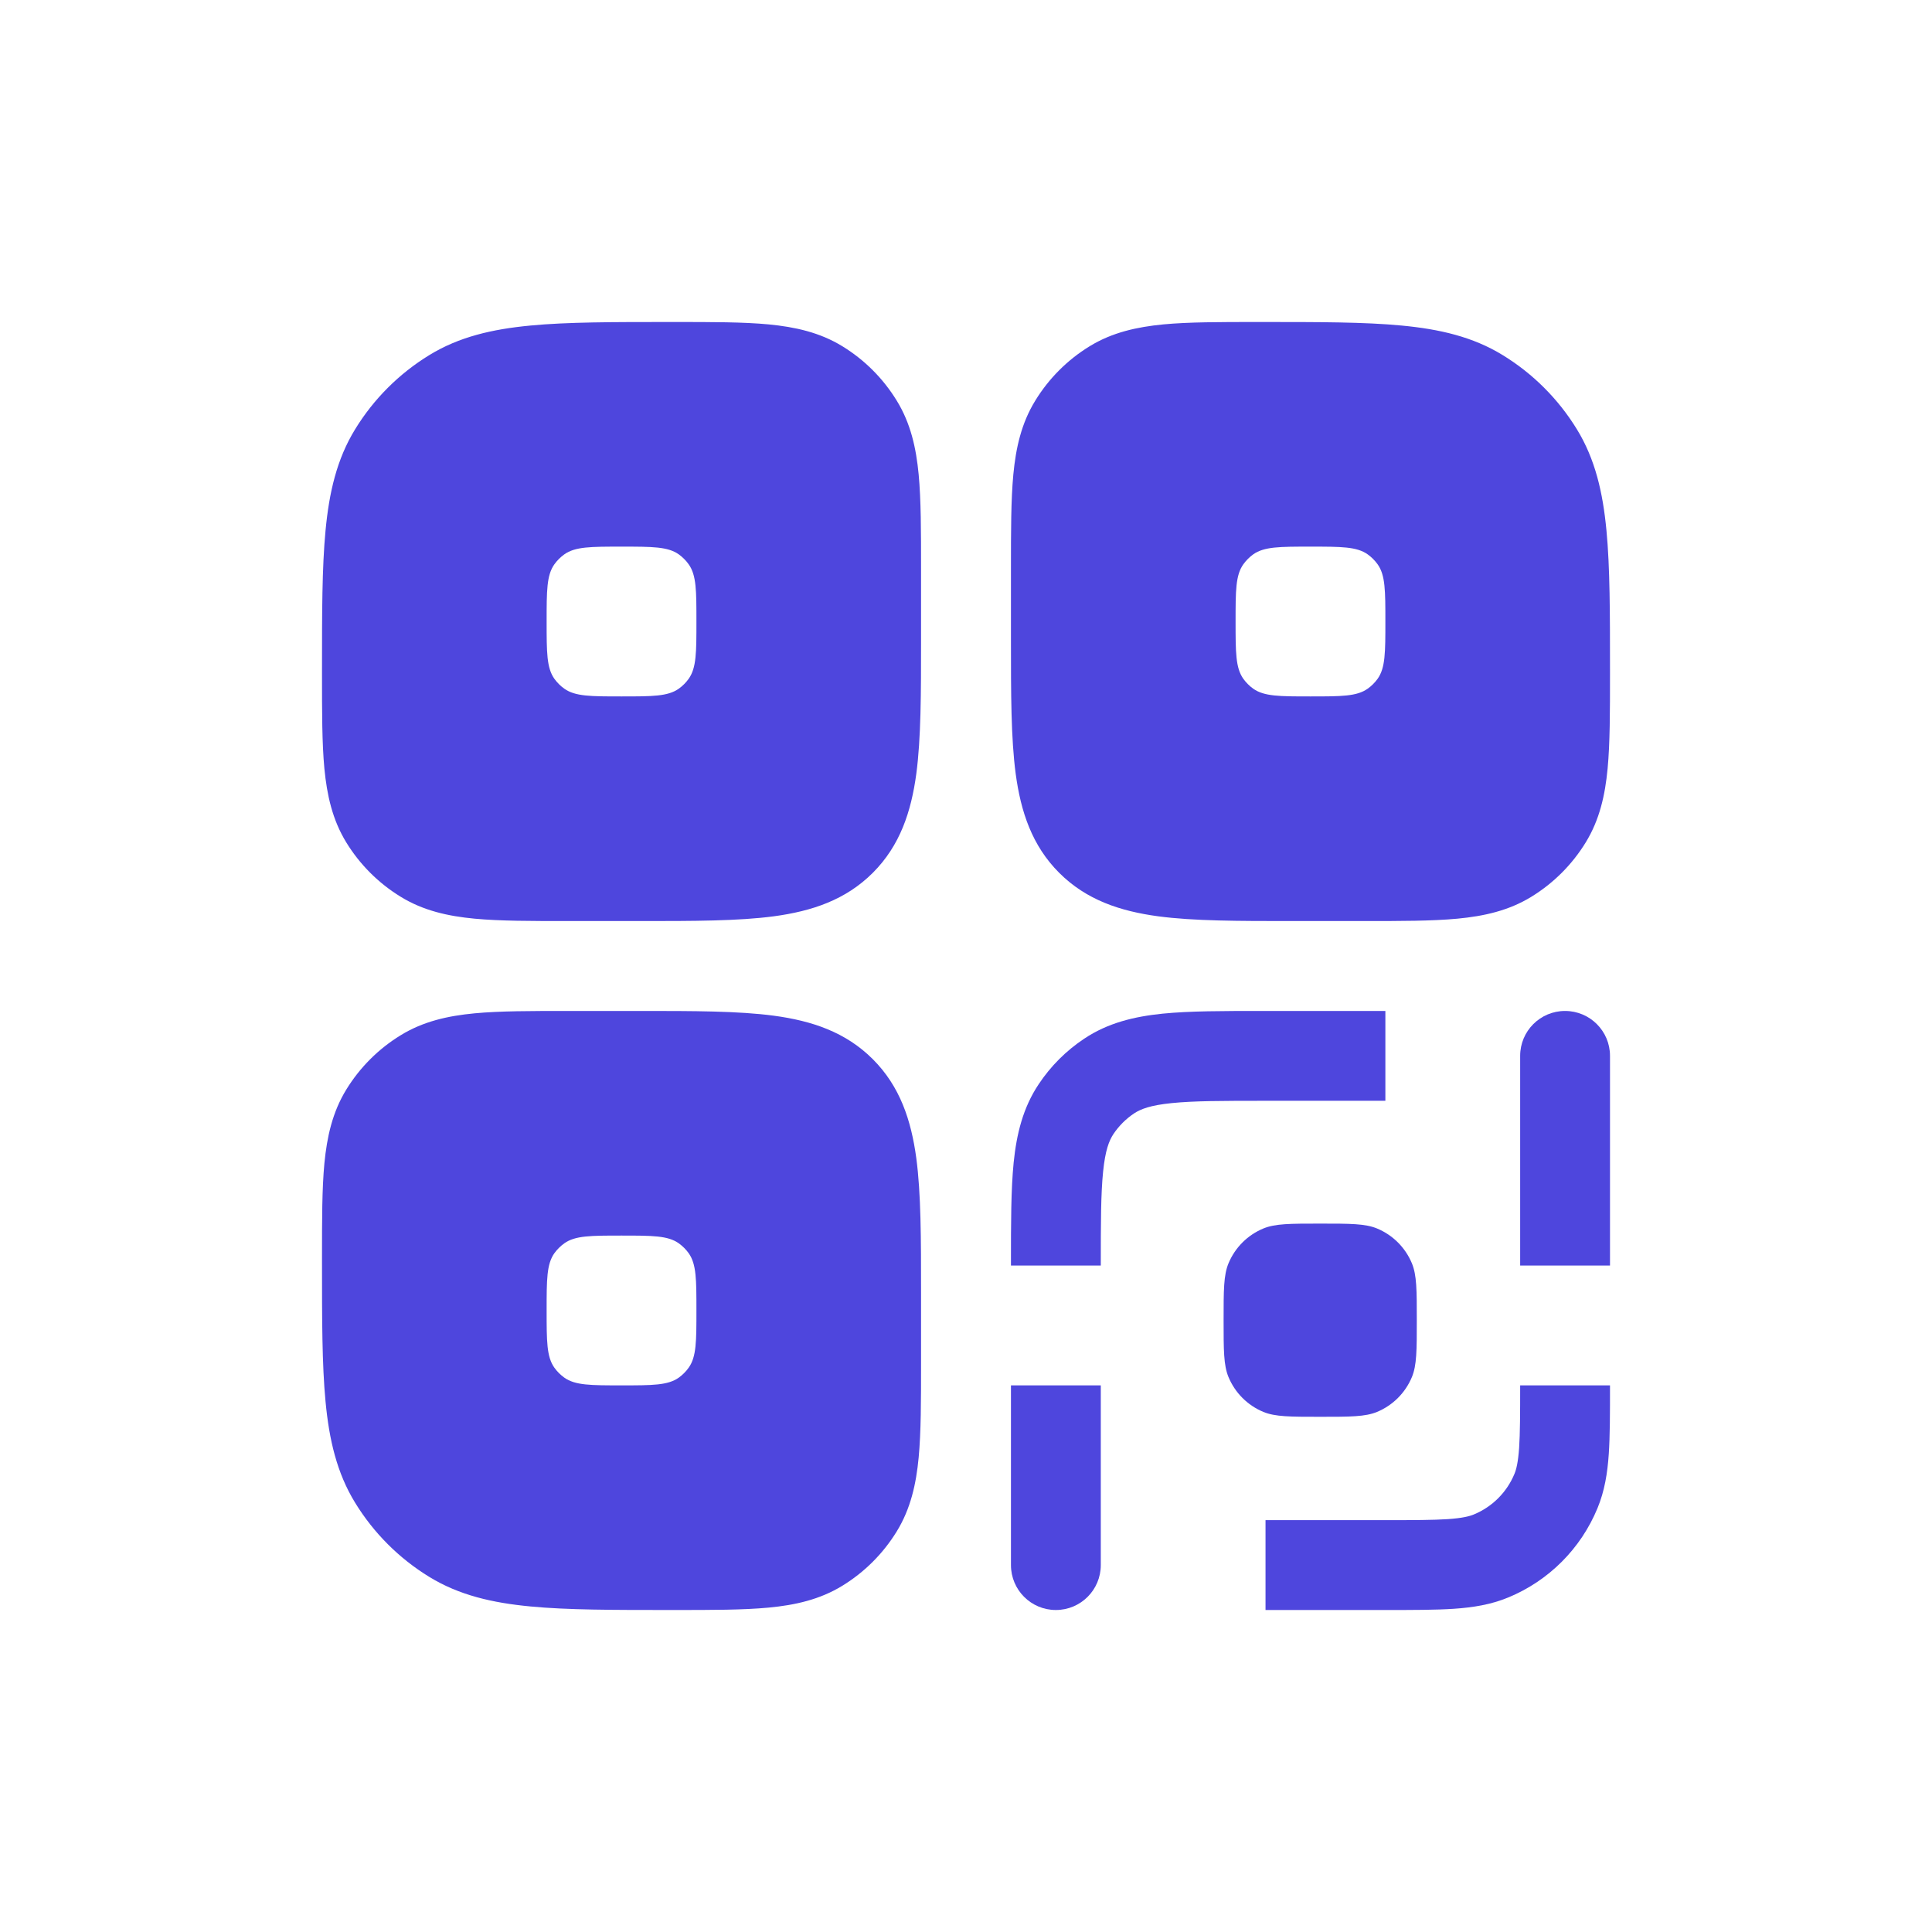
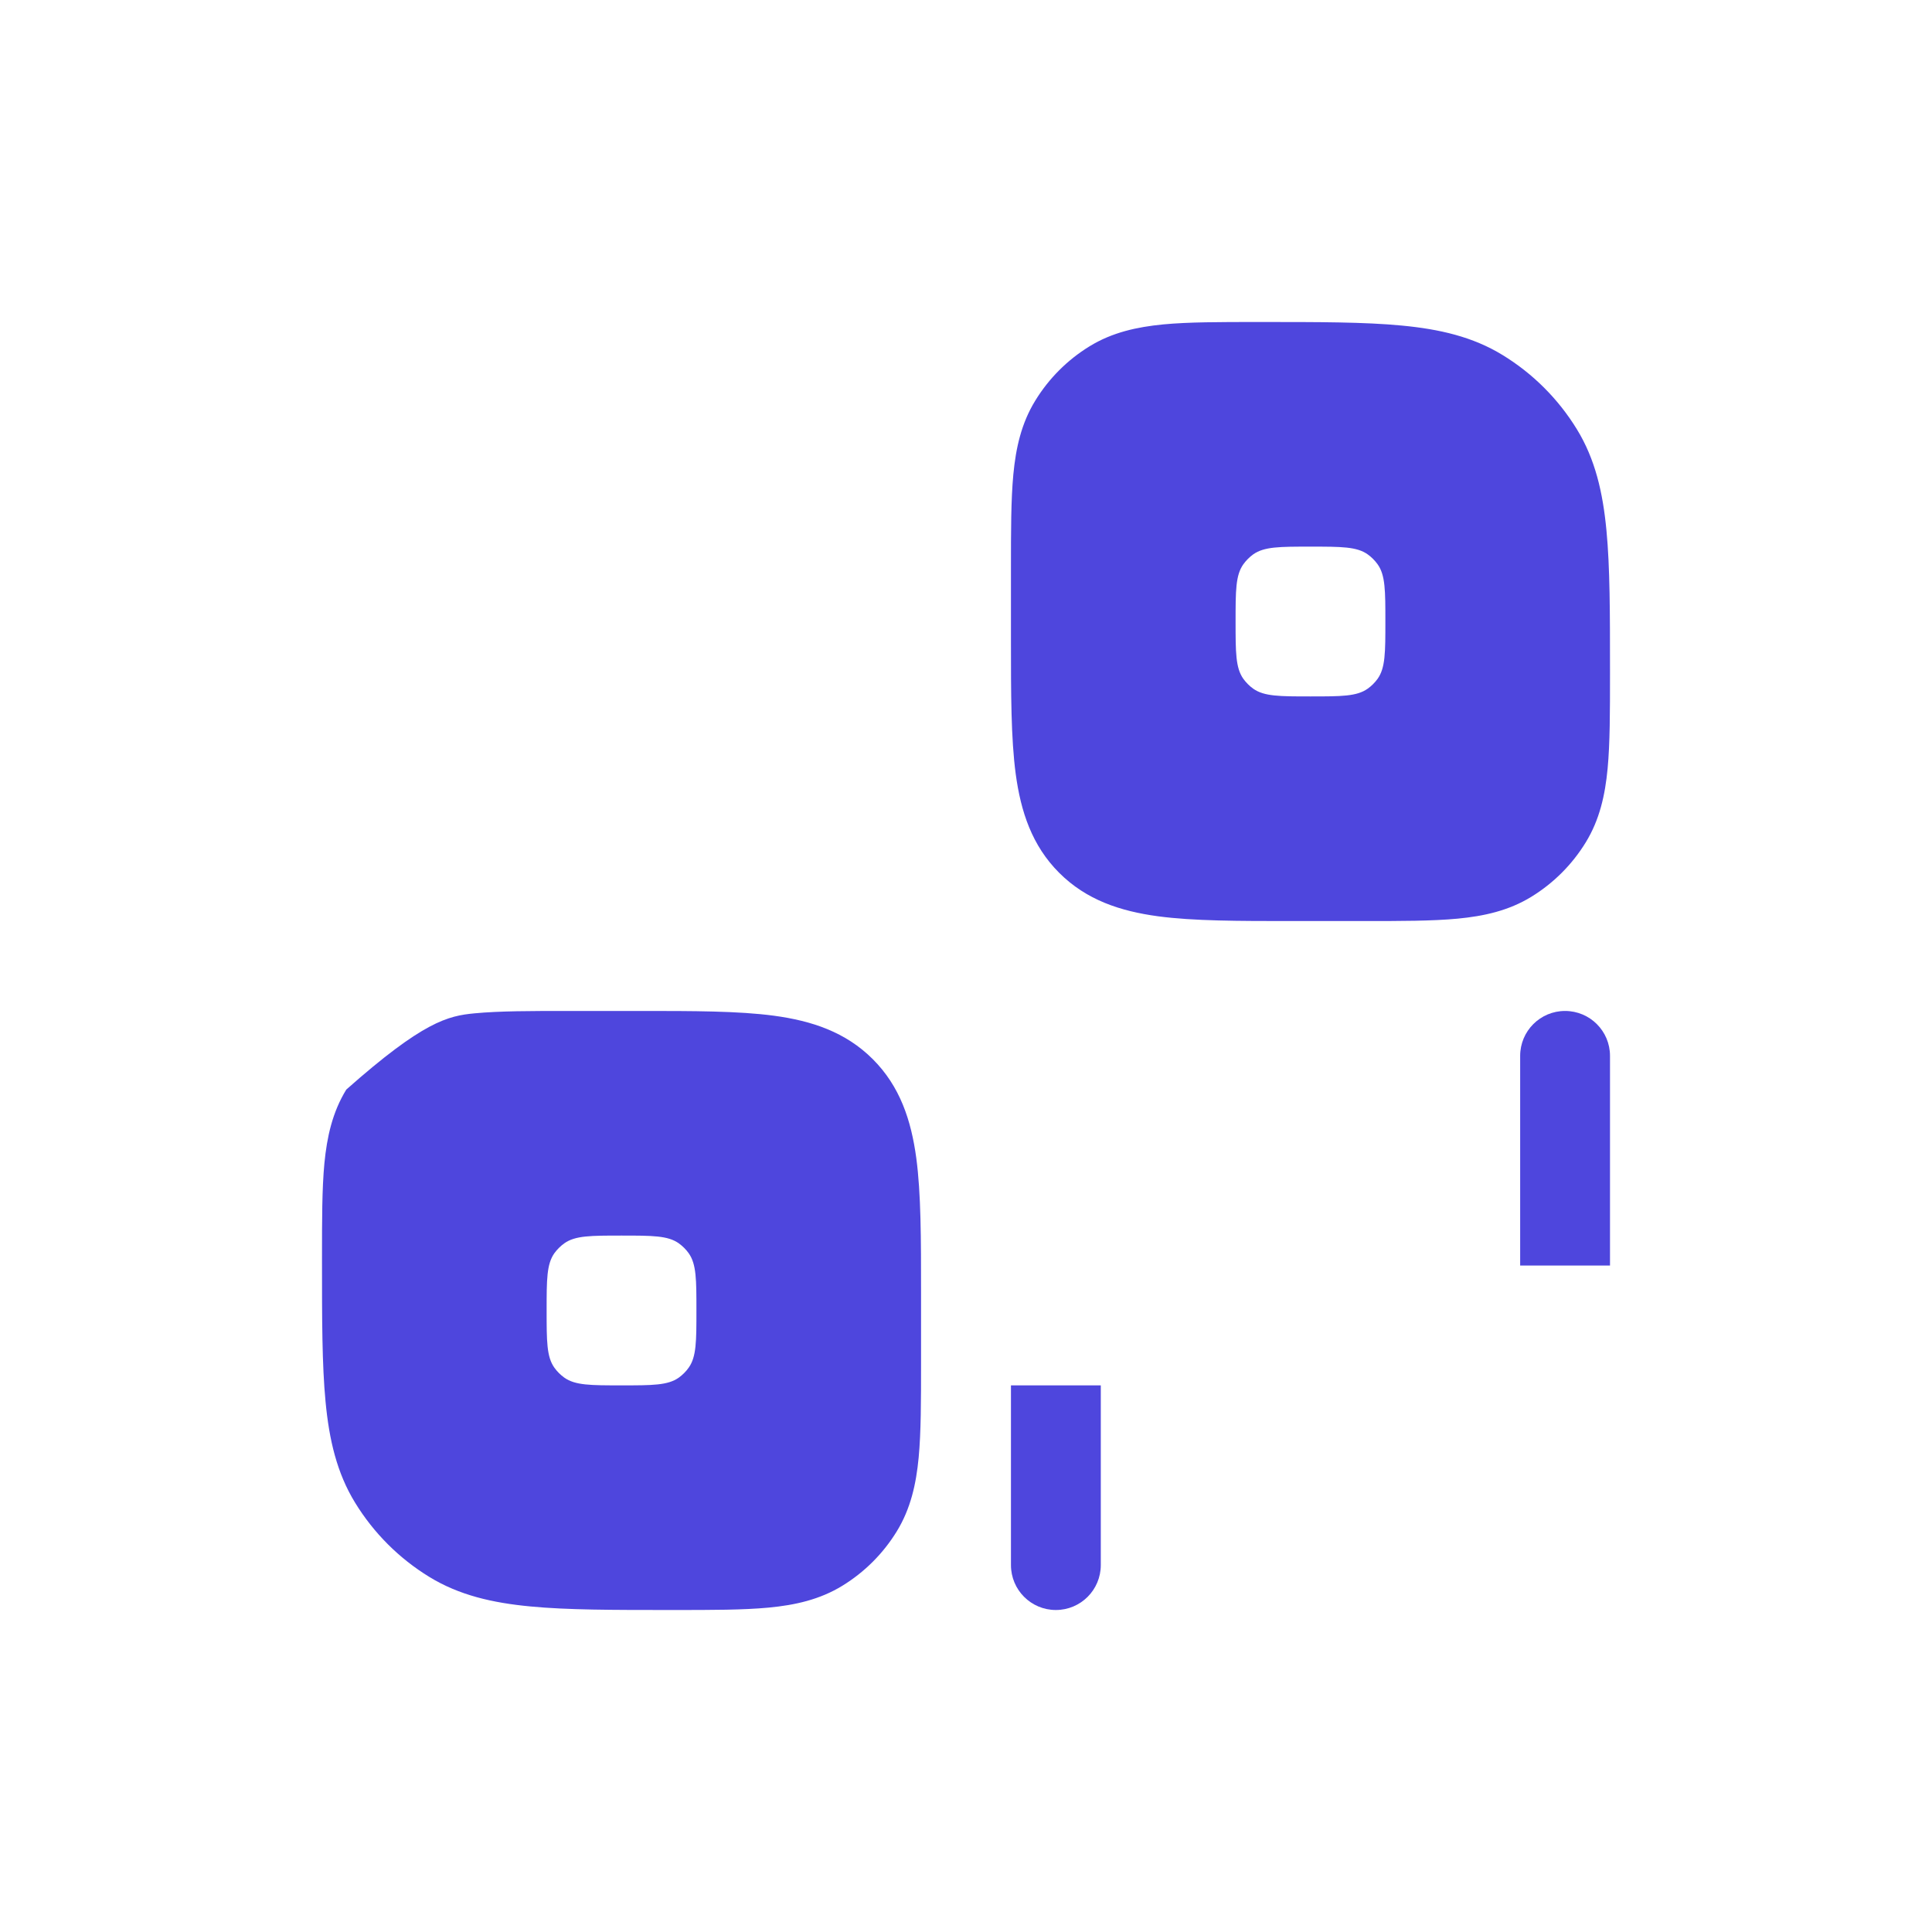
<svg xmlns="http://www.w3.org/2000/svg" fill="#4e46dd" height="30px" viewBox="0 0 30 30" width="30px" aria-hidden="true" focusable="false" class="">
  <path clip-rule="evenodd" d="M19.525 5H19.593C20.477 5 21.19 5 21.764 5.055C22.355 5.111 22.871 5.23 23.334 5.514C23.804 5.802 24.198 6.196 24.486 6.666C24.77 7.129 24.889 7.645 24.945 8.237C25 8.81 25 9.523 25 10.407V10.475C25 11.056 25 11.54 24.963 11.934C24.924 12.346 24.839 12.729 24.623 13.081C24.412 13.425 24.123 13.714 23.779 13.925C23.427 14.141 23.043 14.226 22.632 14.265C22.238 14.302 21.753 14.302 21.173 14.302L20.068 14.302C19.232 14.302 18.535 14.302 17.982 14.228C17.398 14.149 16.871 13.977 16.447 13.553C16.023 13.129 15.851 12.602 15.772 12.018C15.698 11.465 15.698 10.768 15.698 9.932L15.698 8.827C15.698 8.247 15.698 7.762 15.735 7.368C15.774 6.957 15.859 6.573 16.075 6.222C16.286 5.877 16.575 5.588 16.919 5.377C17.271 5.161 17.654 5.077 18.066 5.037C18.459 5 18.944 5 19.525 5ZM20.349 10.814C19.869 10.814 19.63 10.814 19.46 10.694C19.401 10.652 19.349 10.599 19.306 10.54C19.186 10.37 19.186 10.131 19.186 9.651C19.186 9.172 19.186 8.932 19.306 8.763C19.349 8.703 19.401 8.651 19.46 8.608C19.63 8.488 19.869 8.488 20.349 8.488C20.828 8.488 21.068 8.488 21.237 8.608C21.297 8.651 21.349 8.703 21.392 8.763C21.512 8.932 21.512 9.172 21.512 9.651C21.512 10.131 21.512 10.37 21.392 10.54C21.349 10.599 21.297 10.652 21.237 10.694C21.068 10.814 20.828 10.814 20.349 10.814Z" fill-rule="evenodd" />
-   <path clip-rule="evenodd" d="M13.081 5.377C12.729 5.161 12.346 5.077 11.934 5.037C11.54 5 11.056 5 10.475 5H10.407C9.523 5 8.81 5 8.237 5.055C7.645 5.111 7.129 5.23 6.666 5.514C6.196 5.802 5.802 6.196 5.514 6.666C5.23 7.129 5.111 7.645 5.055 8.237C5 8.81 5 9.523 5 10.407V10.475C5 11.056 5 11.54 5.037 11.934C5.077 12.346 5.161 12.729 5.377 13.081C5.588 13.425 5.877 13.714 6.222 13.925C6.573 14.141 6.957 14.226 7.368 14.265C7.762 14.302 8.246 14.302 8.827 14.302L9.932 14.302C10.768 14.302 11.465 14.302 12.018 14.228C12.602 14.149 13.129 13.977 13.553 13.553C13.977 13.129 14.149 12.602 14.228 12.018C14.302 11.465 14.302 10.768 14.302 9.932L14.302 8.827C14.302 8.247 14.302 7.762 14.265 7.368C14.226 6.957 14.141 6.573 13.925 6.222C13.714 5.877 13.425 5.588 13.081 5.377ZM8.763 10.694C8.932 10.814 9.172 10.814 9.651 10.814C10.131 10.814 10.37 10.814 10.54 10.694C10.599 10.652 10.652 10.599 10.694 10.54C10.814 10.37 10.814 10.131 10.814 9.651C10.814 9.172 10.814 8.932 10.694 8.763C10.652 8.703 10.599 8.651 10.54 8.608C10.37 8.488 10.131 8.488 9.651 8.488C9.172 8.488 8.932 8.488 8.763 8.608C8.703 8.651 8.651 8.703 8.608 8.763C8.488 8.932 8.488 9.172 8.488 9.651C8.488 10.131 8.488 10.37 8.608 10.54C8.651 10.599 8.703 10.652 8.763 10.694Z" fill-rule="evenodd" />
-   <path clip-rule="evenodd" d="M12.018 15.772C12.602 15.851 13.129 16.023 13.553 16.447C13.977 16.871 14.149 17.398 14.228 17.982C14.302 18.535 14.302 19.232 14.302 20.068L14.302 21.173C14.302 21.753 14.302 22.238 14.265 22.632C14.226 23.043 14.141 23.427 13.925 23.779C13.714 24.123 13.425 24.412 13.081 24.623C12.729 24.839 12.346 24.924 11.934 24.963C11.54 25 11.056 25 10.475 25H10.407C9.523 25 8.81 25 8.237 24.945C7.645 24.889 7.129 24.77 6.666 24.486C6.196 24.198 5.802 23.804 5.514 23.334C5.23 22.871 5.111 22.355 5.055 21.764C5 21.19 5 20.477 5 19.593V19.525C5 18.944 5 18.459 5.037 18.066C5.077 17.654 5.161 17.271 5.377 16.919C5.588 16.575 5.877 16.286 6.222 16.075C6.573 15.859 6.957 15.774 7.368 15.735C7.762 15.698 8.246 15.698 8.827 15.698L9.932 15.698C10.768 15.698 11.465 15.698 12.018 15.772ZM9.651 21.512C9.172 21.512 8.932 21.512 8.763 21.392C8.703 21.349 8.651 21.297 8.608 21.237C8.488 21.068 8.488 20.828 8.488 20.349C8.488 19.869 8.488 19.63 8.608 19.46C8.651 19.401 8.703 19.349 8.763 19.306C8.932 19.186 9.172 19.186 9.651 19.186C10.131 19.186 10.37 19.186 10.54 19.306C10.599 19.349 10.652 19.401 10.694 19.46C10.814 19.63 10.814 19.869 10.814 20.349C10.814 20.828 10.814 21.068 10.694 21.237C10.652 21.297 10.599 21.349 10.54 21.392C10.37 21.512 10.131 21.512 9.651 21.512Z" fill-rule="evenodd" />
-   <path d="M15.698 19.616V19.651H17.093C17.093 18.983 17.094 18.535 17.129 18.193C17.162 17.863 17.222 17.711 17.289 17.61C17.374 17.483 17.483 17.374 17.61 17.289C17.711 17.222 17.863 17.162 18.193 17.129C18.535 17.094 18.983 17.093 19.651 17.093H21.512V15.698H19.616C18.993 15.698 18.473 15.698 18.052 15.74C17.612 15.785 17.203 15.883 16.835 16.129C16.555 16.315 16.315 16.555 16.129 16.835C15.883 17.203 15.785 17.612 15.74 18.052C15.698 18.473 15.698 18.993 15.698 19.616Z" />
-   <path d="M25 21.535V21.512H23.605C23.605 21.955 23.604 22.252 23.589 22.482C23.573 22.706 23.546 22.815 23.516 22.887C23.398 23.172 23.172 23.398 22.887 23.516C22.815 23.546 22.706 23.573 22.482 23.589C22.252 23.604 21.955 23.605 21.512 23.605H19.651V25H21.535C21.949 25 22.294 25 22.577 24.981C22.872 24.961 23.151 24.917 23.421 24.805C24.048 24.546 24.546 24.048 24.805 23.421C24.917 23.151 24.961 22.872 24.981 22.577C25 22.294 25 21.949 25 21.535Z" />
+   <path clip-rule="evenodd" d="M12.018 15.772C12.602 15.851 13.129 16.023 13.553 16.447C13.977 16.871 14.149 17.398 14.228 17.982C14.302 18.535 14.302 19.232 14.302 20.068L14.302 21.173C14.302 21.753 14.302 22.238 14.265 22.632C14.226 23.043 14.141 23.427 13.925 23.779C13.714 24.123 13.425 24.412 13.081 24.623C12.729 24.839 12.346 24.924 11.934 24.963C11.54 25 11.056 25 10.475 25H10.407C9.523 25 8.81 25 8.237 24.945C7.645 24.889 7.129 24.77 6.666 24.486C6.196 24.198 5.802 23.804 5.514 23.334C5.23 22.871 5.111 22.355 5.055 21.764C5 21.19 5 20.477 5 19.593V19.525C5 18.944 5 18.459 5.037 18.066C5.077 17.654 5.161 17.271 5.377 16.919C6.573 15.859 6.957 15.774 7.368 15.735C7.762 15.698 8.246 15.698 8.827 15.698L9.932 15.698C10.768 15.698 11.465 15.698 12.018 15.772ZM9.651 21.512C9.172 21.512 8.932 21.512 8.763 21.392C8.703 21.349 8.651 21.297 8.608 21.237C8.488 21.068 8.488 20.828 8.488 20.349C8.488 19.869 8.488 19.63 8.608 19.46C8.651 19.401 8.703 19.349 8.763 19.306C8.932 19.186 9.172 19.186 9.651 19.186C10.131 19.186 10.37 19.186 10.54 19.306C10.599 19.349 10.652 19.401 10.694 19.46C10.814 19.63 10.814 19.869 10.814 20.349C10.814 20.828 10.814 21.068 10.694 21.237C10.652 21.297 10.599 21.349 10.54 21.392C10.37 21.512 10.131 21.512 9.651 21.512Z" fill-rule="evenodd" />
  <path d="M17.093 24.302C17.093 24.688 16.781 25 16.395 25C16.01 25 15.698 24.688 15.698 24.302V21.512H17.093V24.302Z" />
  <path d="M24.302 15.698C23.917 15.698 23.605 16.01 23.605 16.395V19.651H25V16.395C25 16.01 24.688 15.698 24.302 15.698Z" />
-   <path d="M19.076 19.617C19 19.801 19 20.034 19 20.5C19 20.966 19 21.199 19.076 21.383C19.178 21.628 19.372 21.822 19.617 21.924C19.801 22 20.034 22 20.5 22C20.966 22 21.199 22 21.383 21.924C21.628 21.822 21.822 21.628 21.924 21.383C22 21.199 22 20.966 22 20.5C22 20.034 22 19.801 21.924 19.617C21.822 19.372 21.628 19.178 21.383 19.076C21.199 19 20.966 19 20.5 19C20.034 19 19.801 19 19.617 19.076C19.372 19.178 19.178 19.372 19.076 19.617Z" />
</svg>